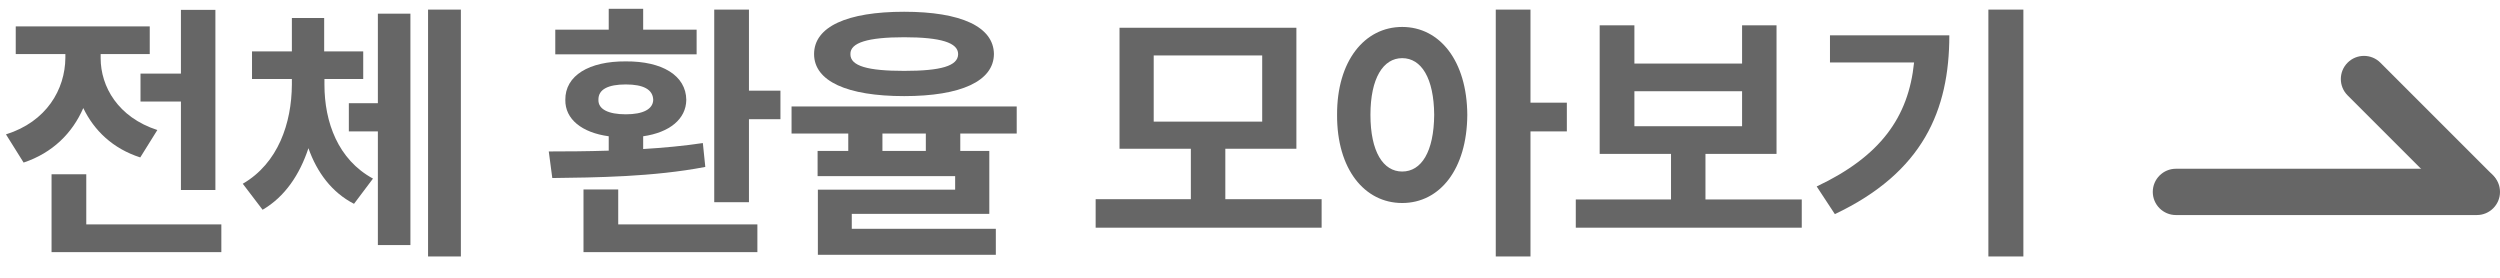
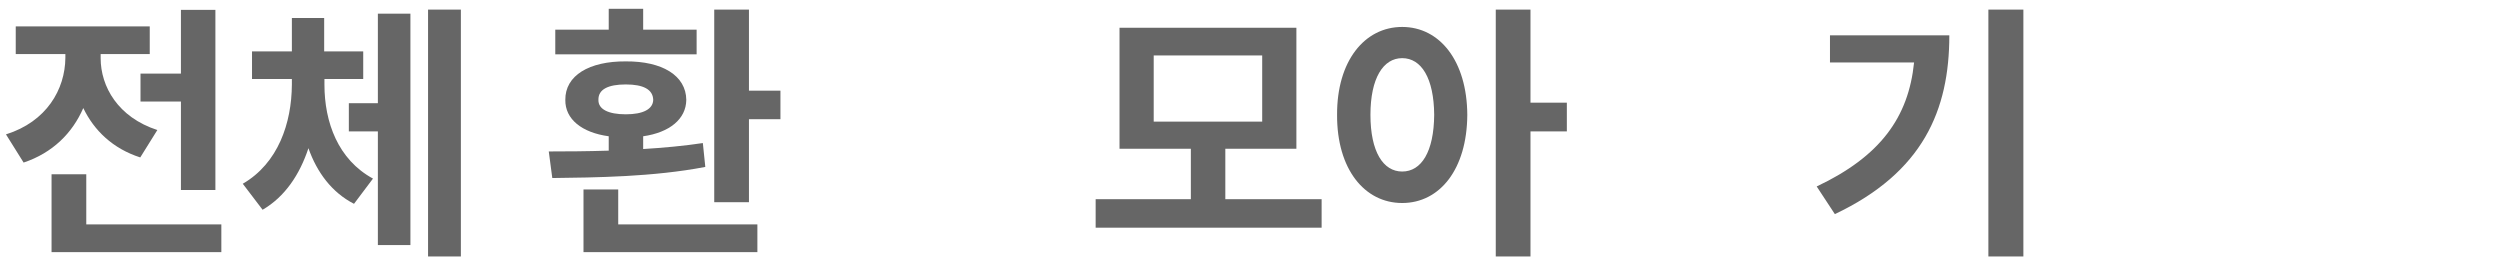
<svg xmlns="http://www.w3.org/2000/svg" width="108" height="12" viewBox="0 0 108 12" fill="none">
  <path d="M87.41 0.414V11.078H85.898V0.414H87.41ZM84.211 1.527C84.211 4.762 83.074 7.445 79.266 9.25L78.481 8.055C81.234 6.754 82.447 5.066 82.688 2.699H79.055V1.527H84.211Z" fill="#666666" />
-   <path d="M77.836 8.617V9.836H68.074V8.617H72.188V6.648H69.106V1.094H70.606V2.746H75.258V1.094H76.746V6.648H73.676V8.617H77.836ZM70.606 5.453H75.258V3.941H70.606V5.453Z" fill="#666666" />
  <path d="M60.574 1.164C62.203 1.164 63.375 2.641 63.387 4.961C63.375 7.305 62.203 8.77 60.574 8.77C58.945 8.77 57.75 7.305 57.762 4.961C57.75 2.641 58.945 1.164 60.574 1.164ZM60.574 2.512C59.754 2.512 59.203 3.379 59.203 4.961C59.203 6.555 59.754 7.41 60.574 7.41C61.406 7.41 61.945 6.555 61.957 4.961C61.945 3.379 61.406 2.512 60.574 2.512ZM66.117 0.414V4.434H67.688V5.676H66.117V11.078H64.617V0.414H66.117Z" fill="#666666" />
  <path d="M57.094 8.605V9.836H47.332V8.605H51.445V6.426H48.363V1.199H56.004V6.426H52.934V8.605H57.094ZM49.84 2.395V5.254H54.527V2.395H49.84Z" fill="#666666" />
-   <path d="M39.059 0.508C41.508 0.508 42.926 1.152 42.938 2.336C42.926 3.508 41.508 4.152 39.059 4.152C36.598 4.152 35.168 3.508 35.168 2.336C35.168 1.152 36.598 0.508 39.059 0.508ZM39.059 1.609C37.488 1.609 36.727 1.844 36.738 2.336C36.727 2.852 37.488 3.062 39.059 3.062C40.641 3.062 41.391 2.852 41.391 2.336C41.391 1.844 40.641 1.609 39.059 1.609ZM43.922 4.598V5.77H41.484V6.52H42.738V9.238H36.797V9.883H43.02V11.008H35.332V8.195H41.262V7.609H35.32V6.52H36.645V5.77H34.195V4.598H43.922ZM38.121 6.52H39.996V5.77H38.121V6.52Z" fill="#666666" />
  <path d="M32.355 0.414V3.918H33.715V5.148H32.355V8.734H30.855V0.414H32.355ZM32.719 9.695V10.891H25.207V8.184H26.707V9.695H32.719ZM23.707 6.543C24.475 6.543 25.365 6.537 26.297 6.508V5.887C25.137 5.729 24.41 5.148 24.422 4.316C24.41 3.262 25.453 2.641 27.035 2.652C28.605 2.641 29.637 3.262 29.648 4.316C29.637 5.143 28.928 5.723 27.785 5.887V6.438C28.664 6.385 29.543 6.303 30.363 6.18L30.469 7.211C28.219 7.645 25.699 7.668 23.859 7.691L23.707 6.543ZM30.094 1.281V2.348H23.988V1.281H26.297V0.379H27.785V1.281H30.094ZM27.035 3.648C26.273 3.648 25.84 3.859 25.852 4.316C25.84 4.715 26.273 4.938 27.035 4.938C27.785 4.938 28.207 4.715 28.219 4.316C28.207 3.859 27.785 3.648 27.035 3.648Z" fill="#666666" />
  <path d="M14.016 3.66C14.016 5.277 14.602 6.895 16.113 7.715L15.293 8.805C14.332 8.312 13.693 7.445 13.324 6.402C12.949 7.539 12.31 8.5 11.344 9.062L10.488 7.938C12.023 7.047 12.598 5.312 12.609 3.66V3.414H10.887V2.219H12.609V0.777H14.004V2.219H15.691V3.414H14.016V3.66ZM19.91 0.414V11.078H18.492V0.414H19.91ZM17.73 0.59V10.586H16.324V5.676H15.07V4.457H16.324V0.59H17.73Z" fill="#666666" />
  <path d="M9.305 0.426V8.207H7.816V4.387H6.07V3.18H7.816V0.426H9.305ZM9.562 9.695V10.891H2.227V7.527H3.727V9.695H9.562ZM4.348 2.512C4.348 3.742 5.098 5.066 6.797 5.617L6.059 6.801C4.875 6.42 4.066 5.641 3.598 4.668C3.129 5.746 2.279 6.602 1.02 7.023L0.258 5.805C2.016 5.254 2.812 3.859 2.824 2.5V2.336H0.68V1.141H6.469V2.336H4.348V2.512Z" fill="#666666" />
-   <path d="M93 8.29C93 7.738 93.448 7.29 94 7.29H107C107.552 7.29 108 7.738 108 8.29C108 8.843 107.552 9.29 107 9.29H94C93.448 9.29 93 8.843 93 8.29Z" fill="#666666" />
-   <path d="M101.417 2.707C101.807 2.317 102.441 2.317 102.831 2.707L107.643 7.519C108.033 7.909 108.033 8.542 107.643 8.933C107.252 9.324 106.619 9.324 106.229 8.933L101.417 4.121C101.026 3.731 101.026 3.098 101.417 2.707Z" fill="#666666" />
</svg>